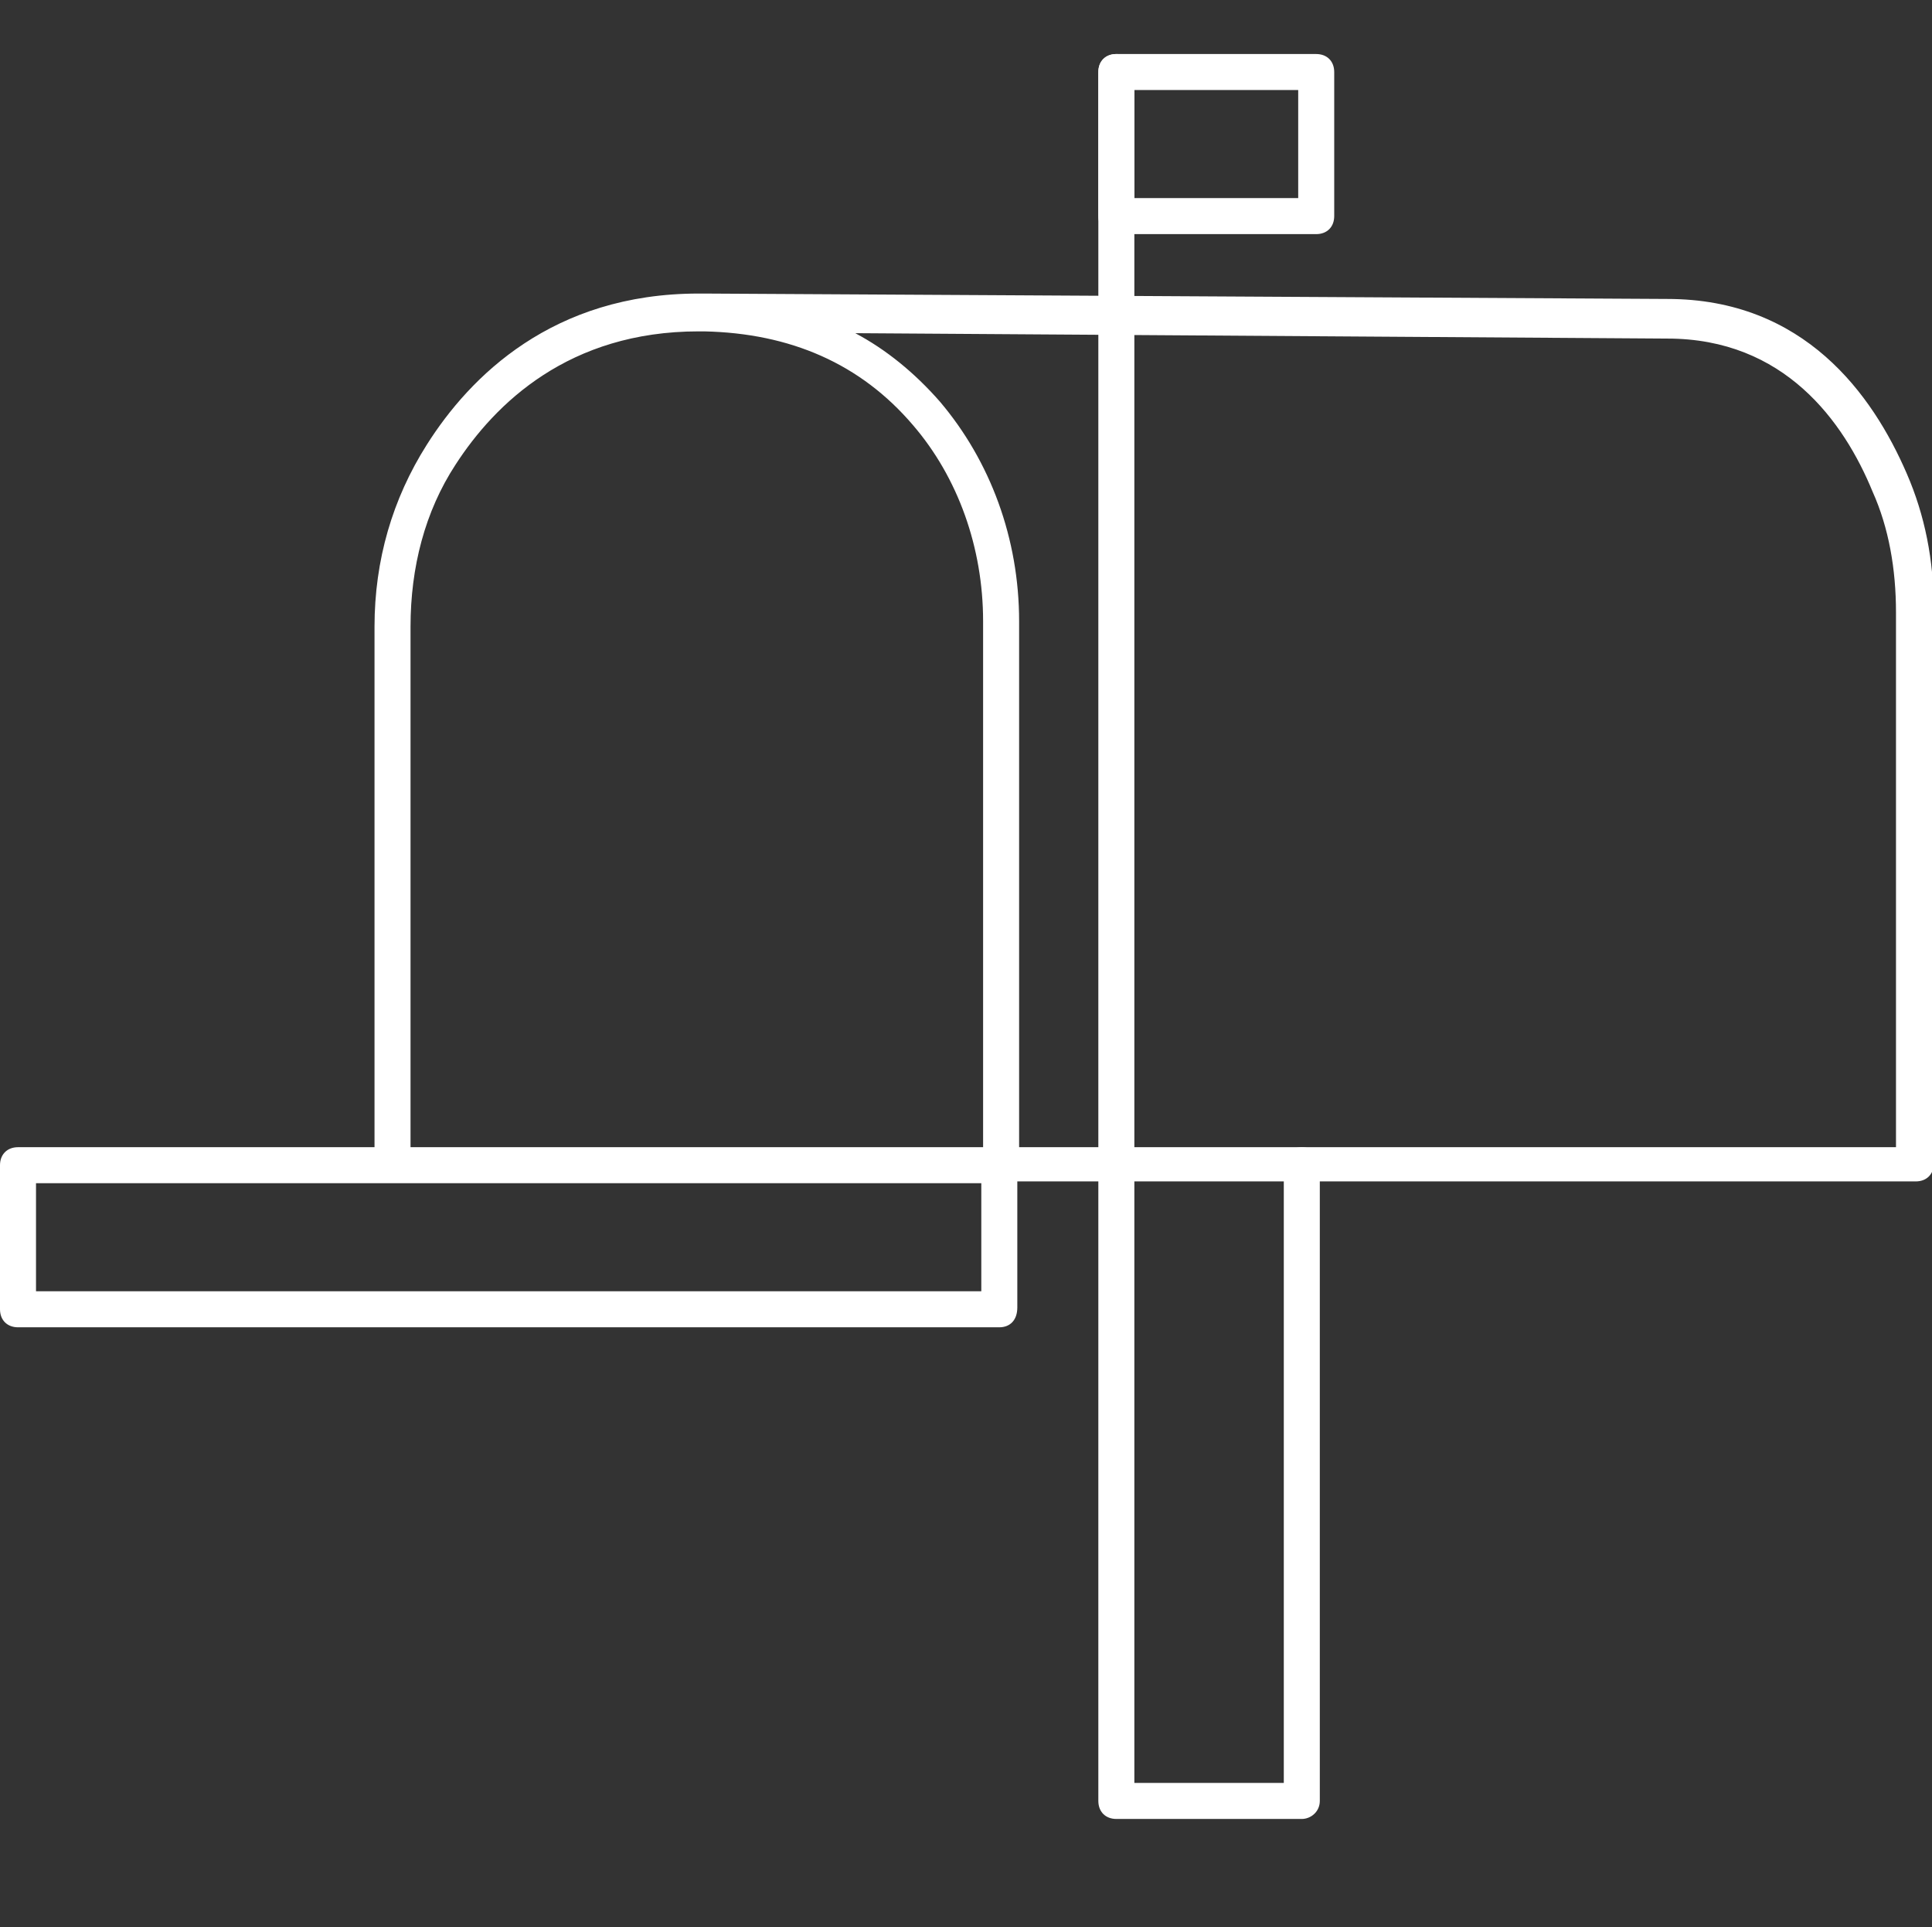
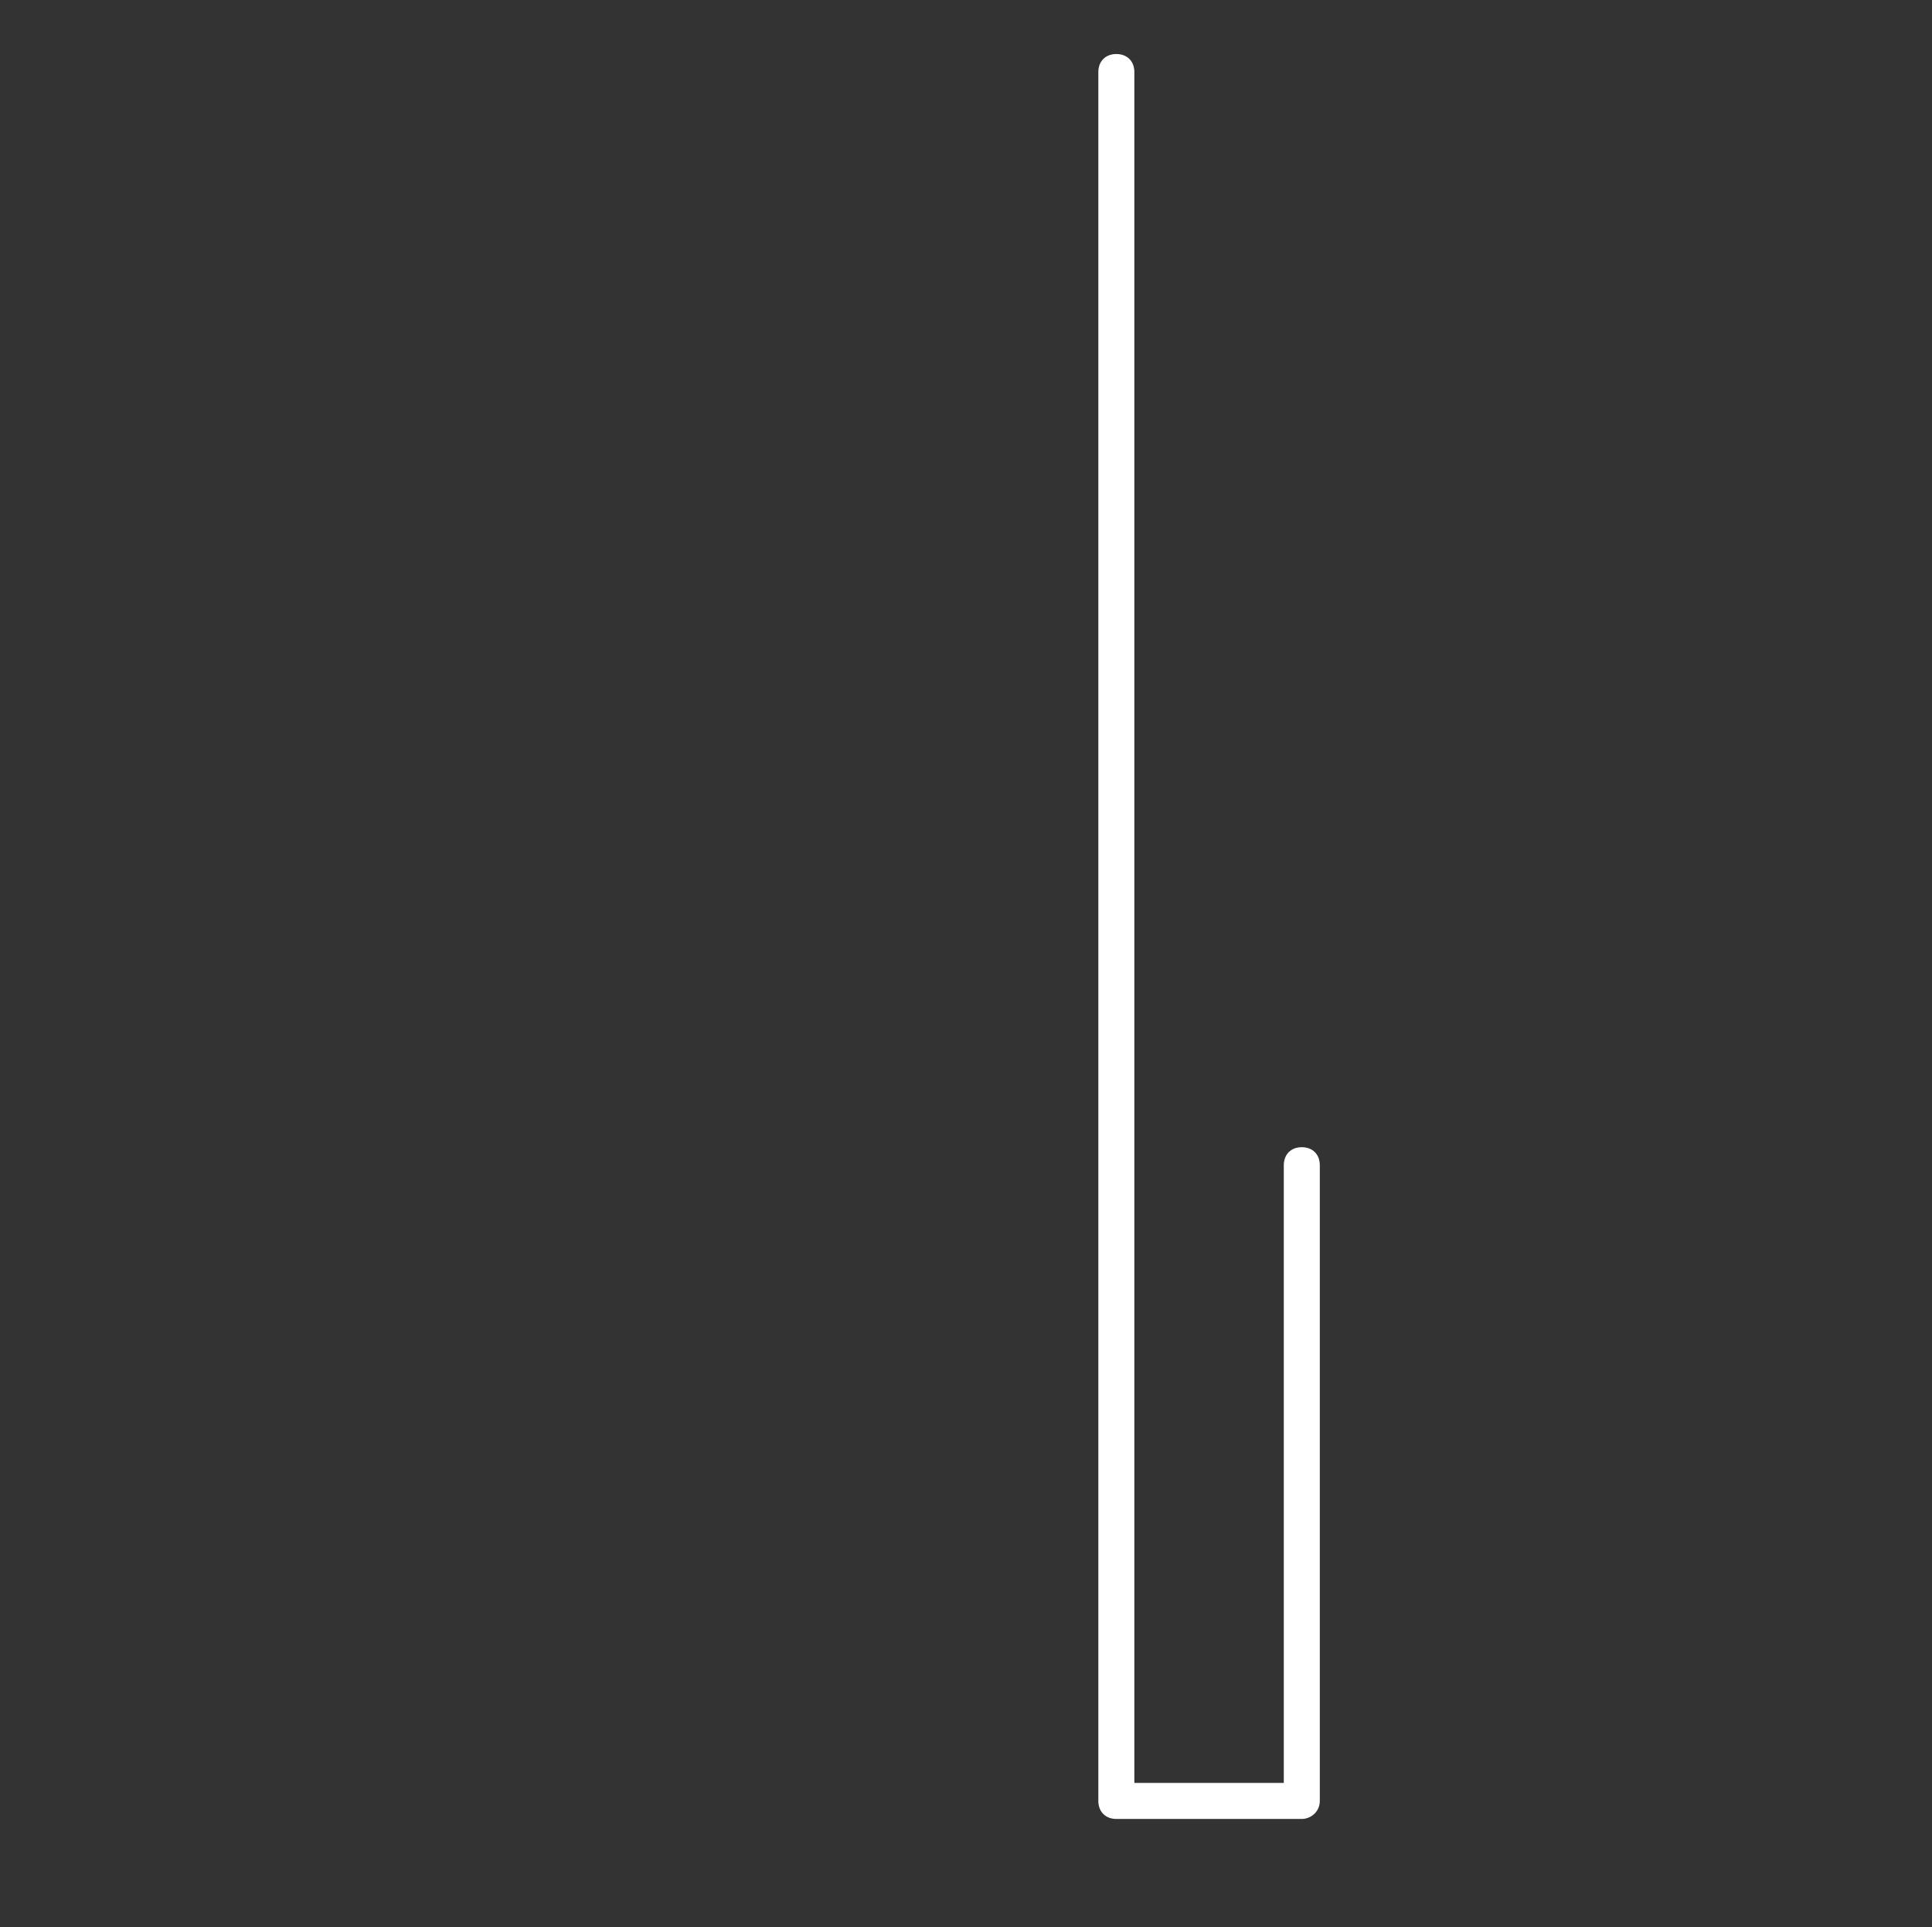
<svg xmlns="http://www.w3.org/2000/svg" version="1.1" id="Layer_1" x="0px" y="0px" viewBox="0 0 107.3 107" style="enable-background:new 0 0 107.3 107;" xml:space="preserve">
  <rect x="0" y="0" width="107.3" height="107" fill="#333333" stroke="none" />
  <style type="text/css">
	.st0{fill:#FFFFFF;}
</style>
  <g id="XMLID_822_">
-     <path id="XMLID_824_" class="st0" d="M55.5,73.7H1c-0.6,0-1-0.4-1-1v-8c0-0.6,0.4-1,1-1h19.8V34.8c0-3.7,1-7.1,2.9-10.1   c2.4-3.8,7-8.4,15.1-8.4c0,0,0,0,0,0c0.1,0,0.2,0,0.3,0l53.5,0.3c7.6,0,11.4,5.3,13.3,9.7c1,2.3,1.5,4.8,1.5,7.5v30.8   c0,0.6-0.4,1-1,1H56.5v7C56.5,73.3,56.1,73.7,55.5,73.7z M2,71.7h52.5v-6H2V71.7z M56.5,63.7h48.8V34c0-2.4-0.4-4.7-1.3-6.7   c-1.6-3.9-4.9-8.5-11.4-8.5l-45.1-0.3c1.7,0.9,3.3,2.2,4.7,3.8c2.8,3.3,4.4,7.6,4.4,12.2V63.7z M22.8,63.7h31.8V34.5   c0-4.1-1.4-8-3.9-10.9c-2.9-3.4-6.8-5.1-11.6-5.2l-0.3,0c-7.2,0-11.3,4-13.5,7.4c-1.7,2.6-2.5,5.7-2.5,9V63.7z" />
    <path id="XMLID_823_" class="st0" d="M72.3,101H62c-0.6,0-1-0.4-1-1V4c0-0.6,0.4-1,1-1s1,0.4,1,1v95h8.3V64.7c0-0.6,0.4-1,1-1   s1,0.4,1,1V100C73.3,100.6,72.8,101,72.3,101z" />
-     <path id="XMLID_820_" class="st0" d="M73.1,13H62c-0.6,0-1-0.4-1-1V4c0-0.6,0.4-1,1-1h11.1c0.6,0,1,0.4,1,1v8   C74.1,12.6,73.7,13,73.1,13z M63,11h9.1V5H63V11z" />
  </g>
</svg>